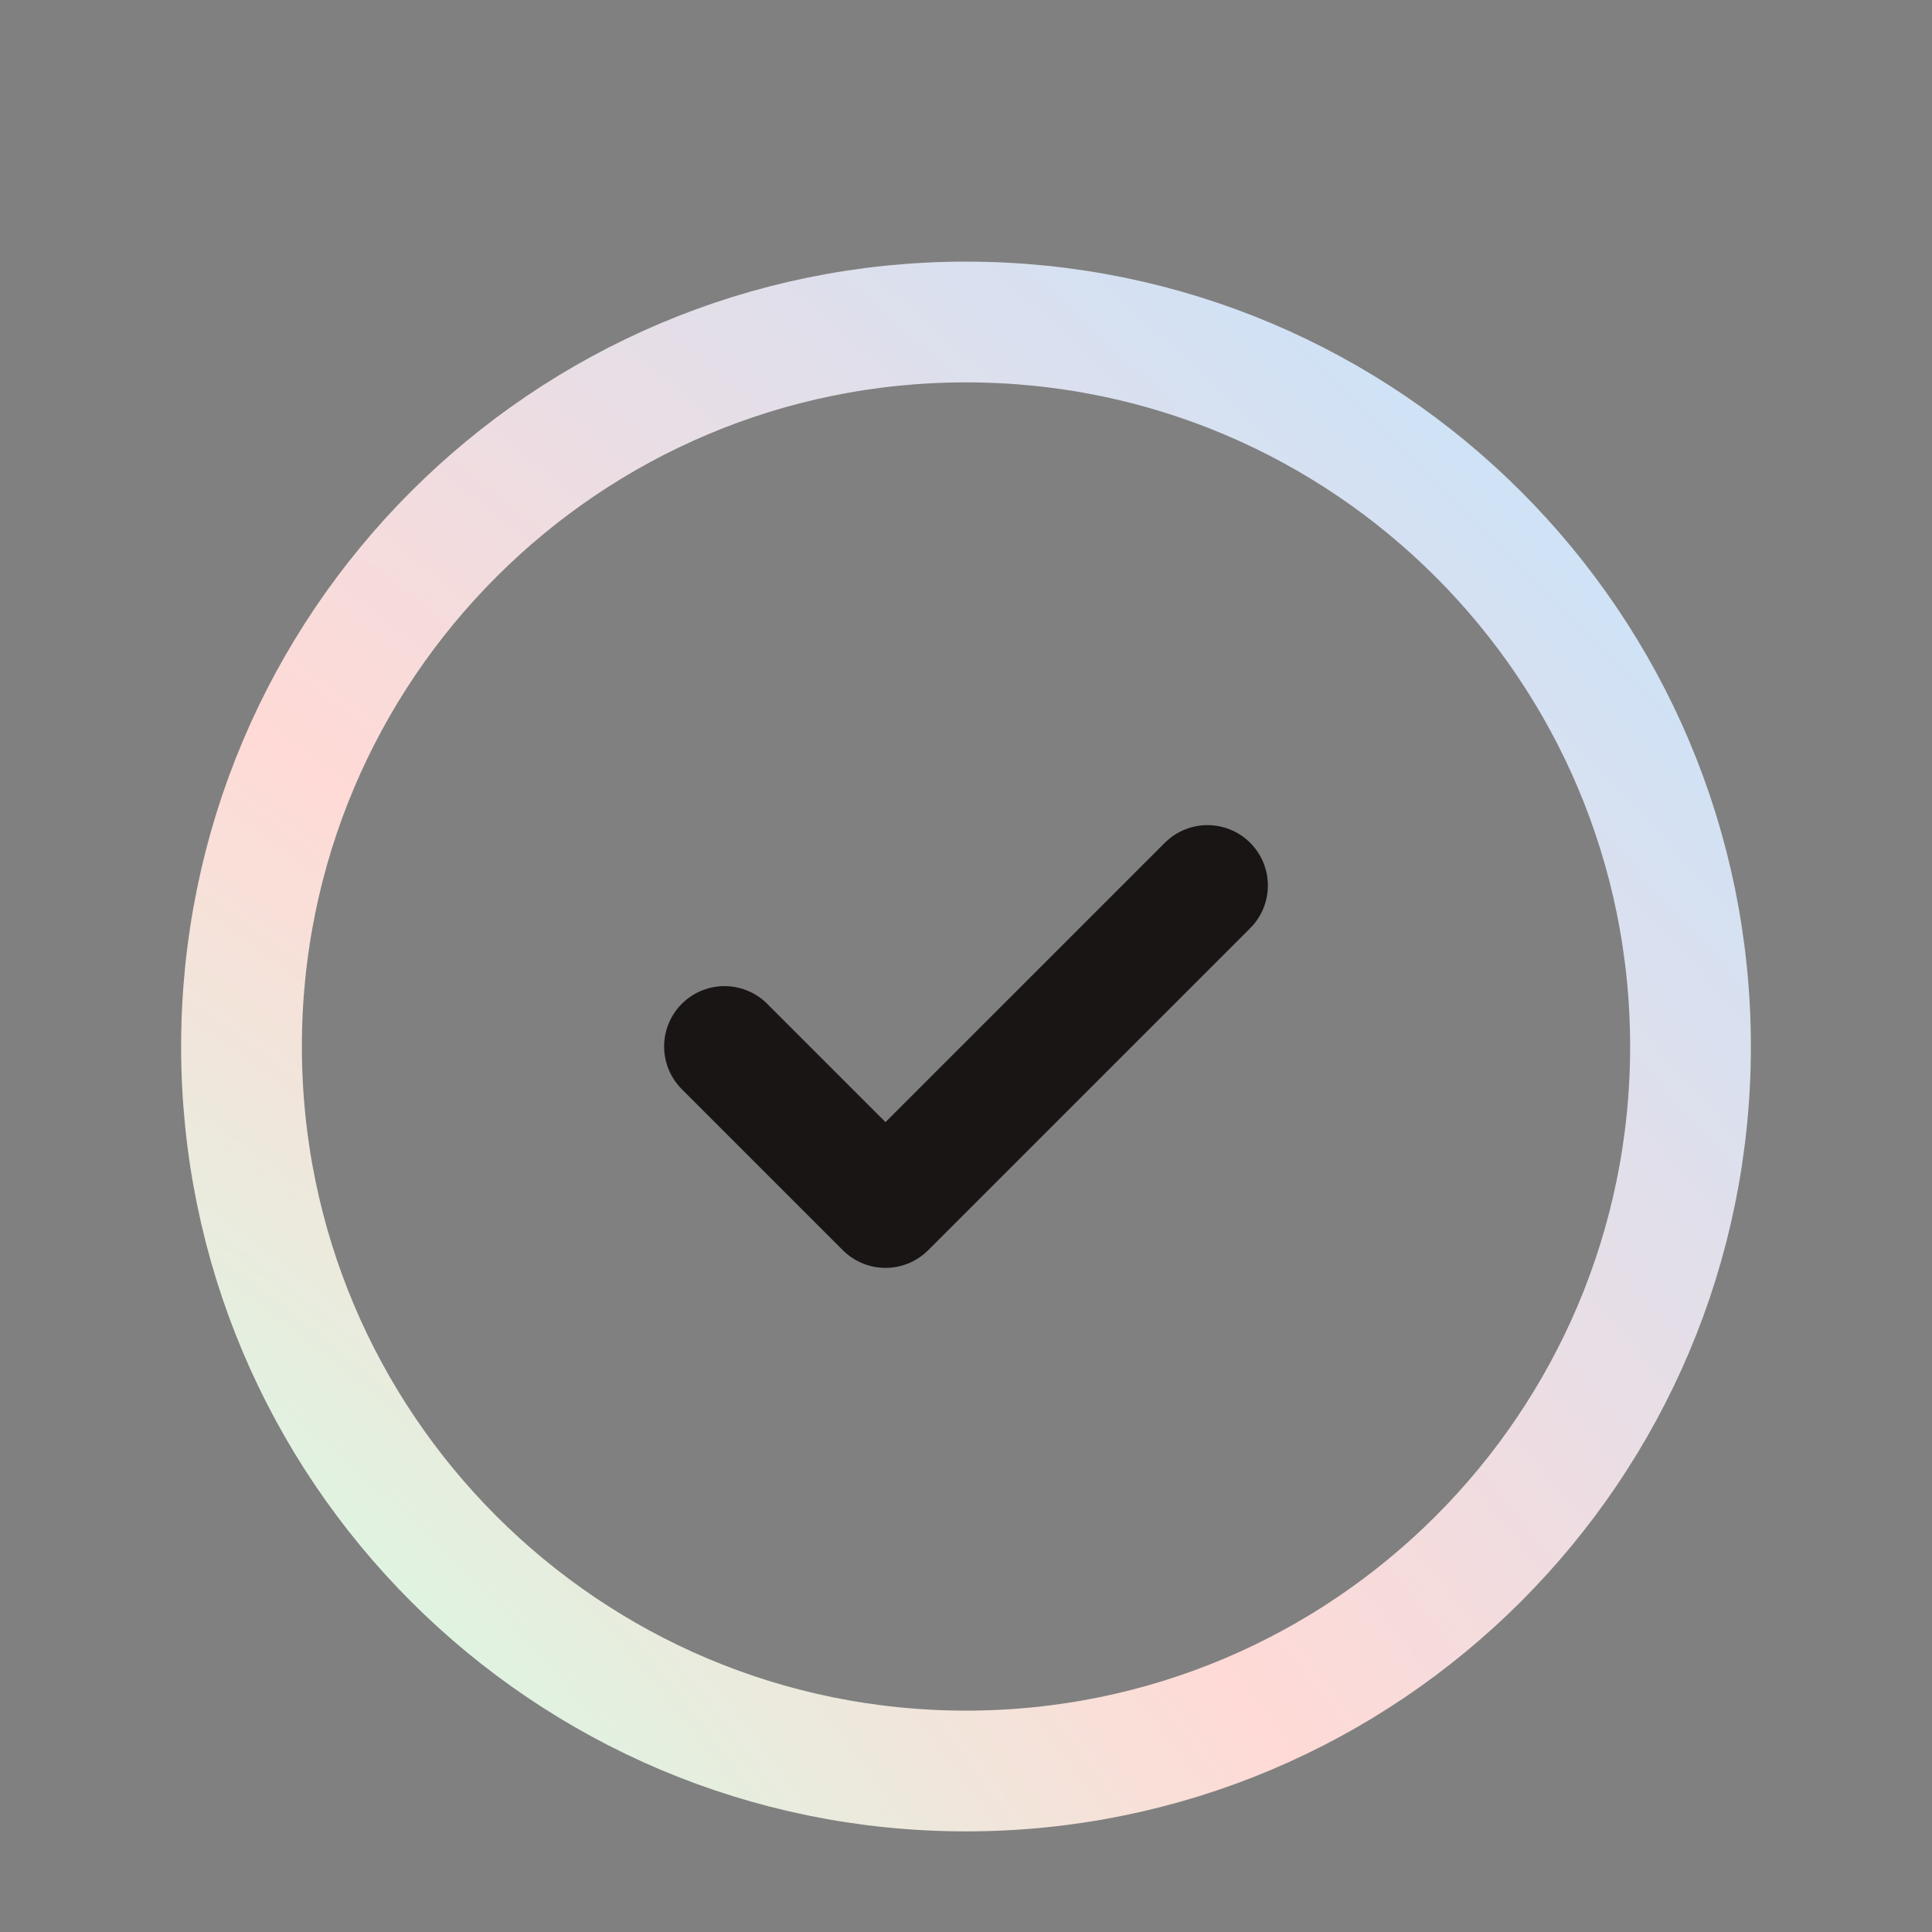
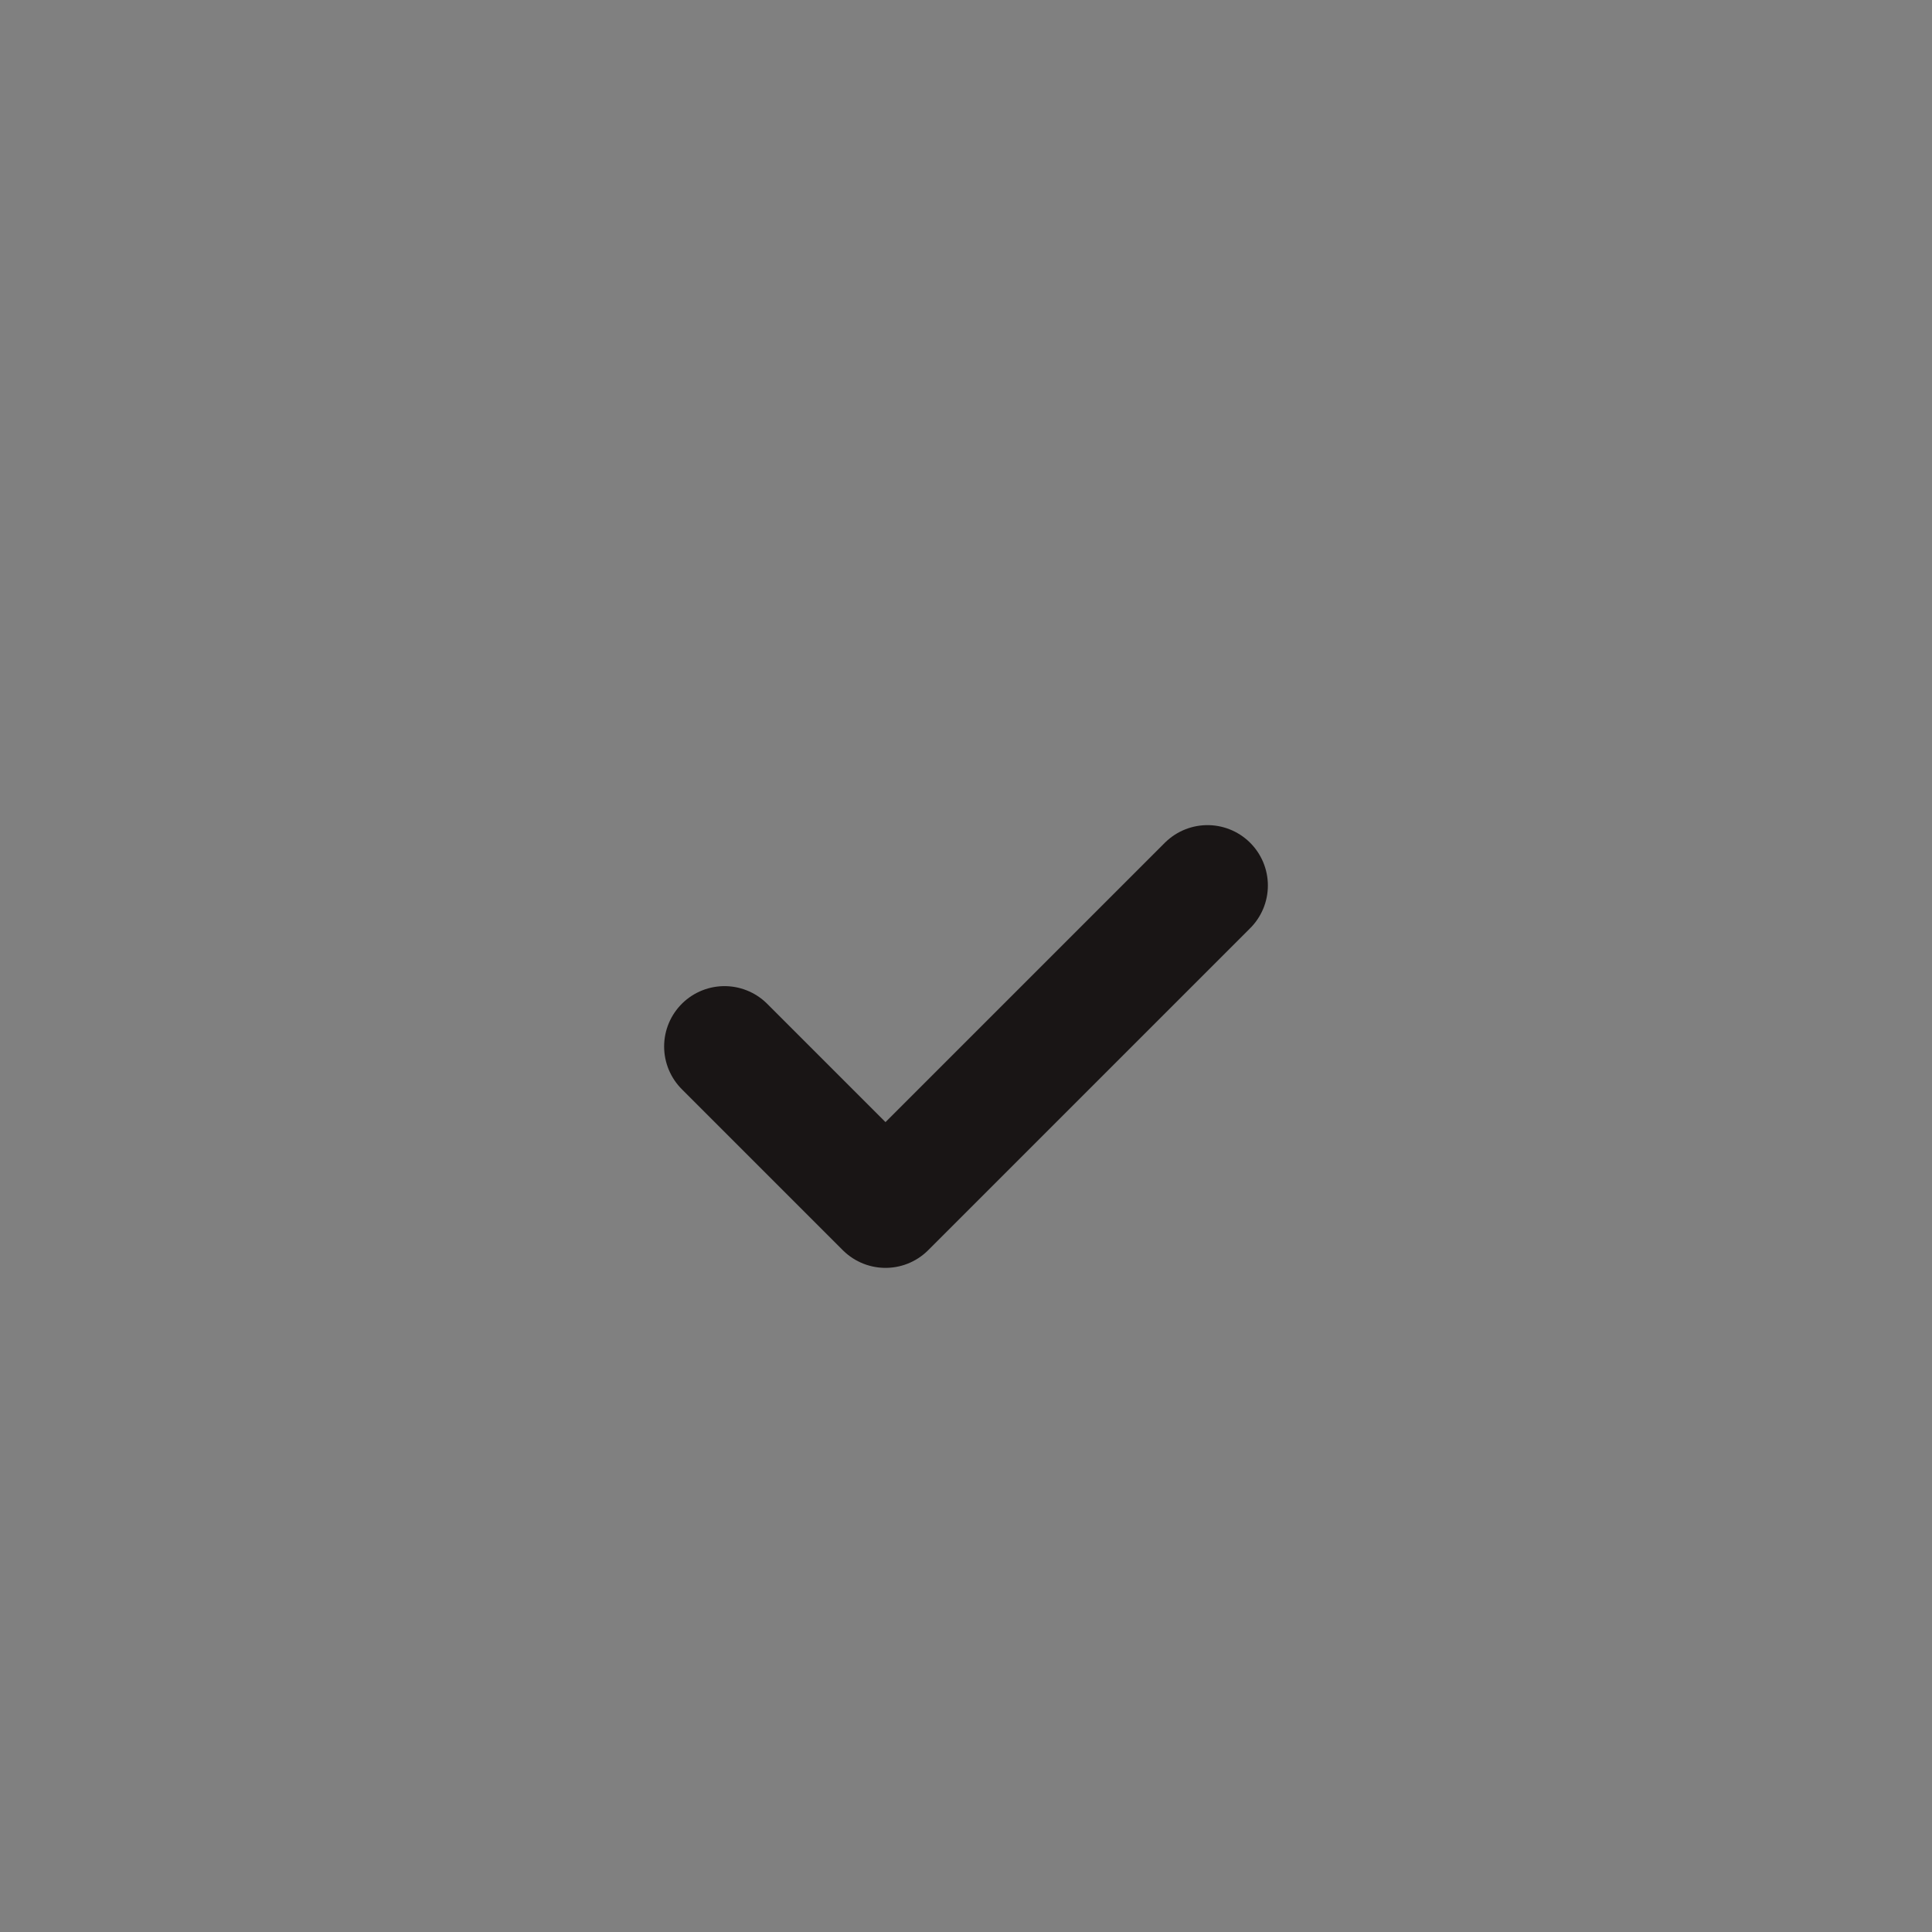
<svg xmlns="http://www.w3.org/2000/svg" width="24" height="24" viewBox="0 0 24 24" fill="none">
  <rect x="0" y="0" width="24" height="24" fill="#808080" stroke="none" />
-   <path d="M12 22C16.971 22 21 17.971 21 13C21 8.029 16.971 4 12 4C7.029 4 3 8.029 3 13C3 17.971 7.029 22 12 22Z" stroke="url(#paint0_radial_3541_2253)" stroke-width="1.5" stroke-linecap="round" stroke-linejoin="round" />
  <path d="M9 13L11 15L15 11" stroke="#191515" stroke-width="1.5" stroke-linecap="round" stroke-linejoin="round" />
  <defs>
    <radialGradient id="paint0_radial_3541_2253" cx="0" cy="0" r="1" gradientUnits="userSpaceOnUse" gradientTransform="translate(3 22) rotate(-45) scale(25.456 63.64)">
      <stop stop-color="#D1FFE6" />
      <stop offset="0.395" stop-color="#FFDAD6" />
      <stop offset="1" stop-color="#C2E4FF" />
    </radialGradient>
  </defs>
</svg>